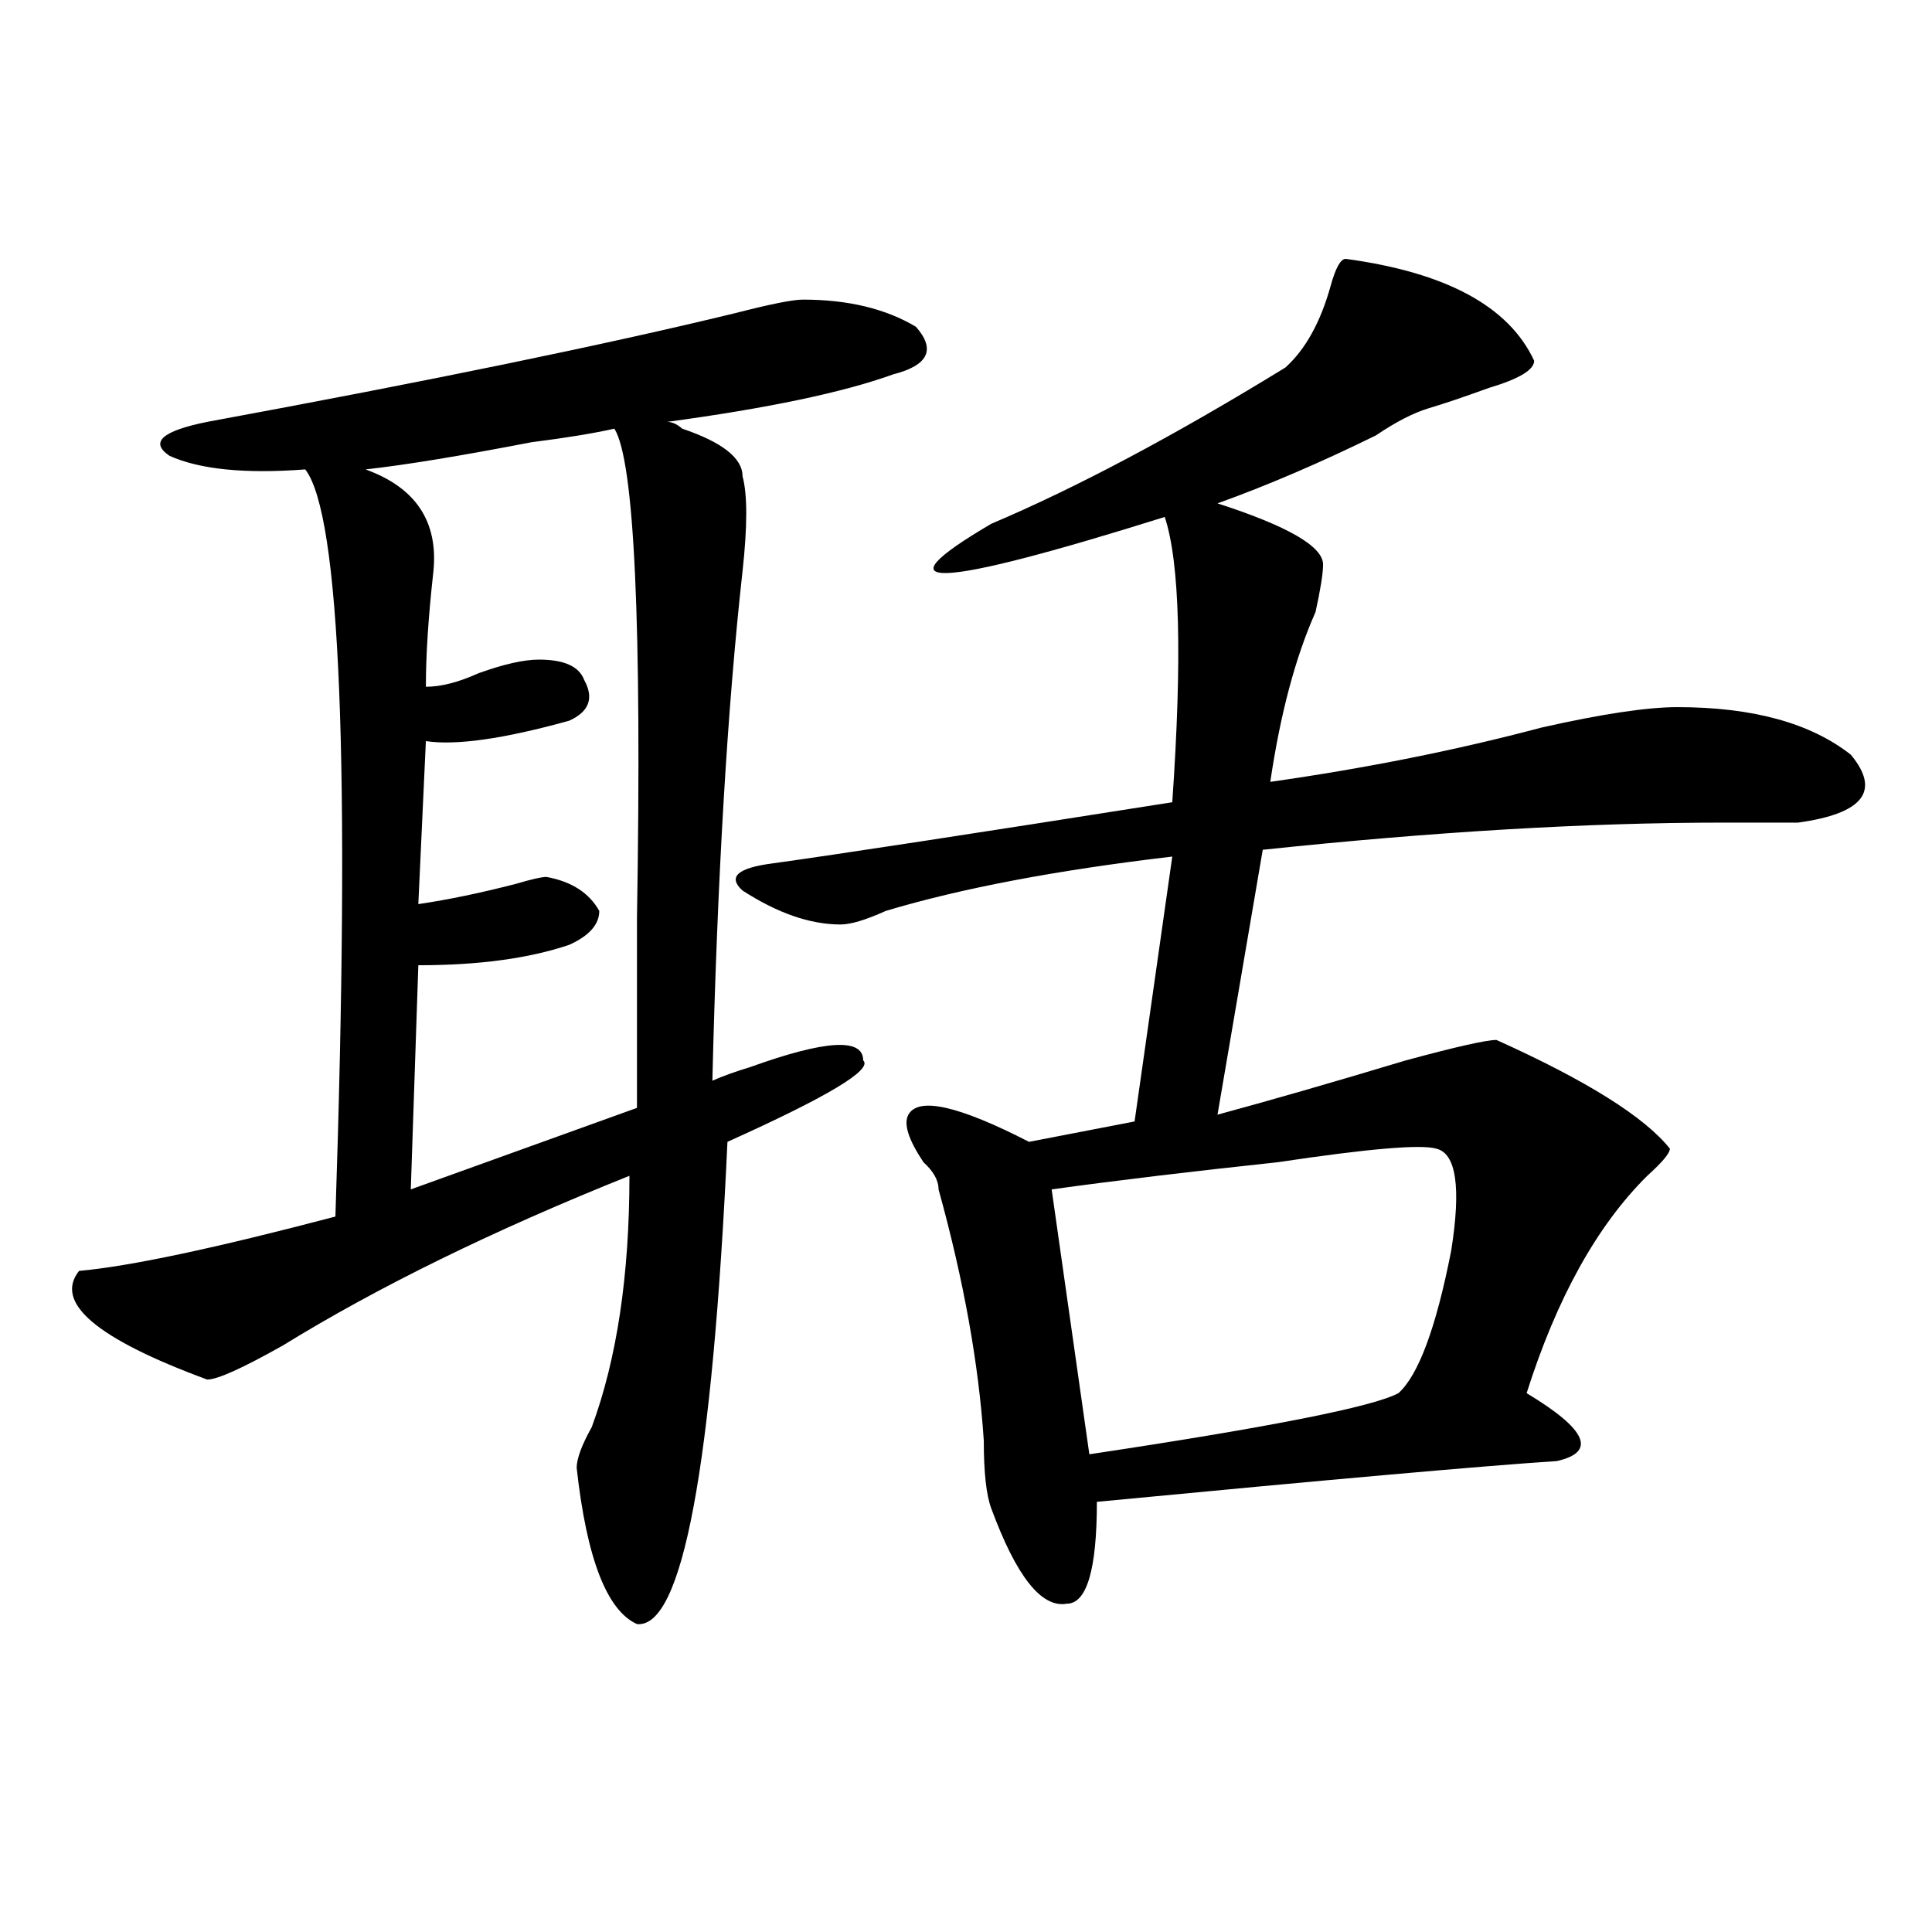
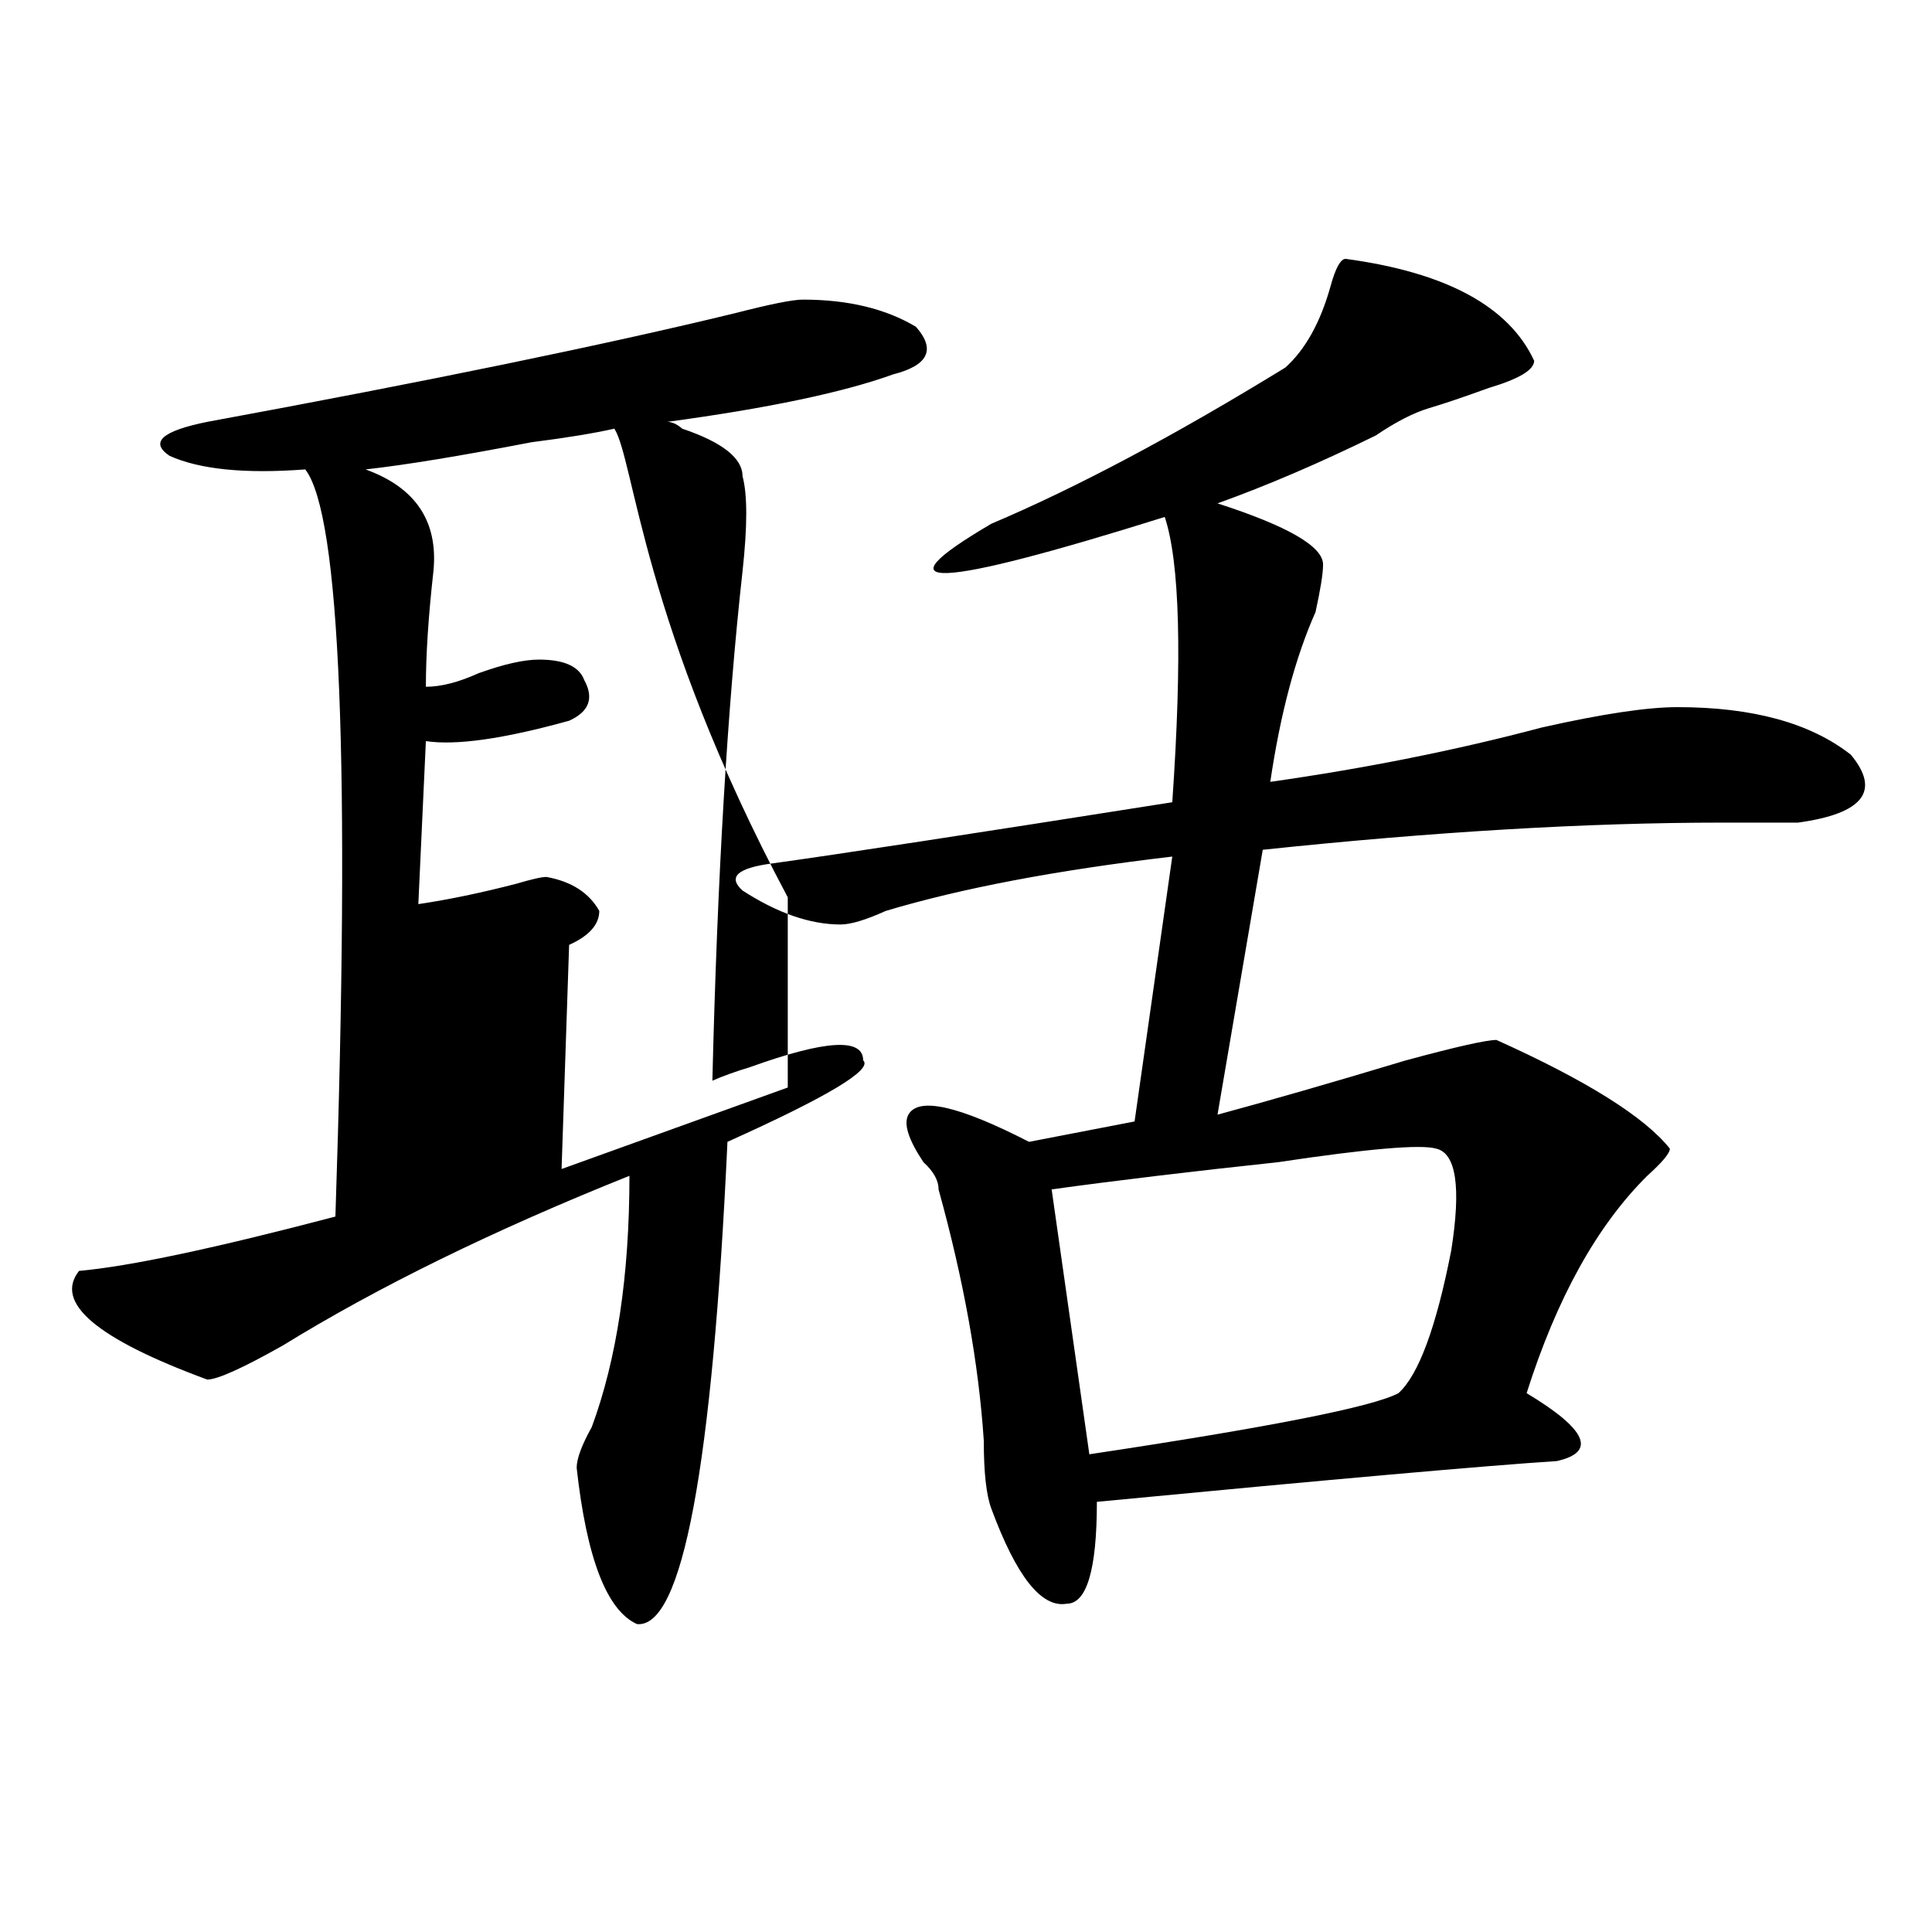
<svg xmlns="http://www.w3.org/2000/svg" version="1.1" id="图层_1" x="0px" y="0px" width="1000px" height="1000px" viewBox="0 0 1000 1000" enable-background="new 0 0 1000 1000" xml:space="preserve">
-   <path d="M415.551,155.078c23.414,0,42.926,4.725,58.535,14.063c10.366,11.756,6.464,19.94-11.707,24.609  c-26.036,9.394-65.06,17.578-117.07,24.609c2.562,0,5.183,1.209,7.805,3.516c20.792,7.031,31.219,15.271,31.219,24.609  c2.562,9.394,2.562,25.818,0,49.219c-7.805,70.313-13.048,158.203-15.609,263.672c5.183-2.307,11.707-4.669,19.512-7.031  c39.023-14.063,58.535-15.216,58.535-3.516c5.183,4.725-18.231,18.787-70.242,42.188c-7.805,168.75-23.414,251.916-46.828,249.609  c-15.609-7.031-26.036-34.003-31.219-80.859c0-4.669,2.562-11.7,7.805-21.094c12.987-35.156,19.512-78.497,19.512-130.078  c-70.242,28.125-130.118,57.459-179.508,87.891c-20.853,11.756-33.841,17.578-39.023,17.578  c-57.255-21.094-79.388-39.825-66.34-56.25c25.976-2.307,70.242-11.7,132.68-28.125c7.805-234.338,2.562-363.263-15.609-386.719  c-31.219,2.362-54.633,0-70.242-7.031c-10.427-7.031-3.902-12.854,19.512-17.578c114.448-21.094,205.483-39.825,273.164-56.25  C398.601,157.44,410.308,155.078,415.551,155.078z M317.992,221.875c-10.427,2.362-24.755,4.725-42.926,7.031  c-36.462,7.031-65.06,11.756-85.852,14.063c25.976,9.394,37.683,26.972,35.121,52.734c-2.622,23.456-3.902,43.396-3.902,59.766  c7.805,0,16.89-2.307,27.316-7.031c12.987-4.669,23.414-7.031,31.219-7.031c12.987,0,20.792,3.516,23.414,10.547  c5.183,9.394,2.562,16.425-7.805,21.094c-33.841,9.394-58.535,12.909-74.145,10.547l-3.902,84.375  c15.609-2.307,32.499-5.822,50.73-10.547c7.805-2.307,12.987-3.516,15.609-3.516c12.987,2.362,22.073,8.24,27.316,17.578  c0,7.031-5.243,12.909-15.609,17.578c-20.853,7.031-46.828,10.547-78.047,10.547l-3.902,116.016l117.07-42.188  c0-23.4,0-56.25,0-98.438C332.261,322.675,328.358,238.3,317.992,221.875z M696.52,133.984  c52.011,7.031,84.511,24.609,97.559,52.734c0,4.725-7.805,9.394-23.414,14.063c-13.048,4.725-23.414,8.24-31.219,10.547  c-7.805,2.362-16.95,7.031-27.316,14.063c-28.657,14.063-55.974,25.818-81.949,35.156c36.401,11.756,54.633,22.303,54.633,31.641  c0,4.725-1.341,12.909-3.902,24.609c-10.427,23.456-18.231,52.734-23.414,87.891c49.39-7.031,96.218-16.369,140.484-28.125  c31.219-7.031,54.633-10.547,70.242-10.547c39.023,0,68.901,8.24,89.754,24.609c15.609,18.787,6.464,30.487-27.316,35.156  c-7.805,0-20.853,0-39.023,0c-70.242,0-149.63,4.725-238.043,14.063L630.18,576.953c25.976-7.031,58.535-16.369,97.559-28.125  c25.976-7.031,41.585-10.547,46.828-10.547c46.828,21.094,76.706,39.881,89.754,56.25c0,2.362-3.902,7.031-11.707,14.063  c-26.036,25.818-46.828,63.281-62.438,112.5c31.219,18.787,36.401,30.487,15.609,35.156c-36.462,2.362-115.79,9.394-238.043,21.094  c0,35.156-5.243,52.734-15.609,52.734c-13.048,2.307-26.036-14.063-39.023-49.219c-2.622-7.031-3.902-18.731-3.902-35.156  c-2.622-39.825-10.427-83.166-23.414-130.078c0-4.669-2.622-9.338-7.805-14.063c-7.805-11.7-10.427-19.885-7.805-24.609  c5.183-9.338,25.976-4.669,62.438,14.063l54.633-10.547l19.512-137.109c-59.876,7.031-109.266,16.425-148.289,28.125  c-10.427,4.725-18.231,7.031-23.414,7.031c-15.609,0-32.56-5.822-50.73-17.578c-7.805-7.031-2.622-11.7,15.609-14.063  c33.78-4.669,102.741-15.216,206.824-31.641c5.183-74.981,3.902-124.2-3.902-147.656c-119.692,37.519-149.63,38.672-89.754,3.516  c44.206-18.731,94.937-45.703,152.191-80.859c10.366-9.338,18.171-23.4,23.414-42.188  C691.276,138.709,693.897,133.984,696.52,133.984z M743.348,594.531c-7.805-2.307-35.121,0-81.949,7.031  c-44.267,4.725-83.29,9.394-117.07,14.063l19.512,137.109c93.656-14.063,146.948-24.609,159.996-31.641  c10.366-9.338,19.512-33.947,27.316-73.828C756.335,614.472,753.714,596.894,743.348,594.531z" />
+   <path d="M415.551,155.078c23.414,0,42.926,4.725,58.535,14.063c10.366,11.756,6.464,19.94-11.707,24.609  c-26.036,9.394-65.06,17.578-117.07,24.609c2.562,0,5.183,1.209,7.805,3.516c20.792,7.031,31.219,15.271,31.219,24.609  c2.562,9.394,2.562,25.818,0,49.219c-7.805,70.313-13.048,158.203-15.609,263.672c5.183-2.307,11.707-4.669,19.512-7.031  c39.023-14.063,58.535-15.216,58.535-3.516c5.183,4.725-18.231,18.787-70.242,42.188c-7.805,168.75-23.414,251.916-46.828,249.609  c-15.609-7.031-26.036-34.003-31.219-80.859c0-4.669,2.562-11.7,7.805-21.094c12.987-35.156,19.512-78.497,19.512-130.078  c-70.242,28.125-130.118,57.459-179.508,87.891c-20.853,11.756-33.841,17.578-39.023,17.578  c-57.255-21.094-79.388-39.825-66.34-56.25c25.976-2.307,70.242-11.7,132.68-28.125c7.805-234.338,2.562-363.263-15.609-386.719  c-31.219,2.362-54.633,0-70.242-7.031c-10.427-7.031-3.902-12.854,19.512-17.578c114.448-21.094,205.483-39.825,273.164-56.25  C398.601,157.44,410.308,155.078,415.551,155.078z M317.992,221.875c-10.427,2.362-24.755,4.725-42.926,7.031  c-36.462,7.031-65.06,11.756-85.852,14.063c25.976,9.394,37.683,26.972,35.121,52.734c-2.622,23.456-3.902,43.396-3.902,59.766  c7.805,0,16.89-2.307,27.316-7.031c12.987-4.669,23.414-7.031,31.219-7.031c12.987,0,20.792,3.516,23.414,10.547  c5.183,9.394,2.562,16.425-7.805,21.094c-33.841,9.394-58.535,12.909-74.145,10.547l-3.902,84.375  c15.609-2.307,32.499-5.822,50.73-10.547c7.805-2.307,12.987-3.516,15.609-3.516c12.987,2.362,22.073,8.24,27.316,17.578  c0,7.031-5.243,12.909-15.609,17.578l-3.902,116.016l117.07-42.188  c0-23.4,0-56.25,0-98.438C332.261,322.675,328.358,238.3,317.992,221.875z M696.52,133.984  c52.011,7.031,84.511,24.609,97.559,52.734c0,4.725-7.805,9.394-23.414,14.063c-13.048,4.725-23.414,8.24-31.219,10.547  c-7.805,2.362-16.95,7.031-27.316,14.063c-28.657,14.063-55.974,25.818-81.949,35.156c36.401,11.756,54.633,22.303,54.633,31.641  c0,4.725-1.341,12.909-3.902,24.609c-10.427,23.456-18.231,52.734-23.414,87.891c49.39-7.031,96.218-16.369,140.484-28.125  c31.219-7.031,54.633-10.547,70.242-10.547c39.023,0,68.901,8.24,89.754,24.609c15.609,18.787,6.464,30.487-27.316,35.156  c-7.805,0-20.853,0-39.023,0c-70.242,0-149.63,4.725-238.043,14.063L630.18,576.953c25.976-7.031,58.535-16.369,97.559-28.125  c25.976-7.031,41.585-10.547,46.828-10.547c46.828,21.094,76.706,39.881,89.754,56.25c0,2.362-3.902,7.031-11.707,14.063  c-26.036,25.818-46.828,63.281-62.438,112.5c31.219,18.787,36.401,30.487,15.609,35.156c-36.462,2.362-115.79,9.394-238.043,21.094  c0,35.156-5.243,52.734-15.609,52.734c-13.048,2.307-26.036-14.063-39.023-49.219c-2.622-7.031-3.902-18.731-3.902-35.156  c-2.622-39.825-10.427-83.166-23.414-130.078c0-4.669-2.622-9.338-7.805-14.063c-7.805-11.7-10.427-19.885-7.805-24.609  c5.183-9.338,25.976-4.669,62.438,14.063l54.633-10.547l19.512-137.109c-59.876,7.031-109.266,16.425-148.289,28.125  c-10.427,4.725-18.231,7.031-23.414,7.031c-15.609,0-32.56-5.822-50.73-17.578c-7.805-7.031-2.622-11.7,15.609-14.063  c33.78-4.669,102.741-15.216,206.824-31.641c5.183-74.981,3.902-124.2-3.902-147.656c-119.692,37.519-149.63,38.672-89.754,3.516  c44.206-18.731,94.937-45.703,152.191-80.859c10.366-9.338,18.171-23.4,23.414-42.188  C691.276,138.709,693.897,133.984,696.52,133.984z M743.348,594.531c-7.805-2.307-35.121,0-81.949,7.031  c-44.267,4.725-83.29,9.394-117.07,14.063l19.512,137.109c93.656-14.063,146.948-24.609,159.996-31.641  c10.366-9.338,19.512-33.947,27.316-73.828C756.335,614.472,753.714,596.894,743.348,594.531z" />
</svg>